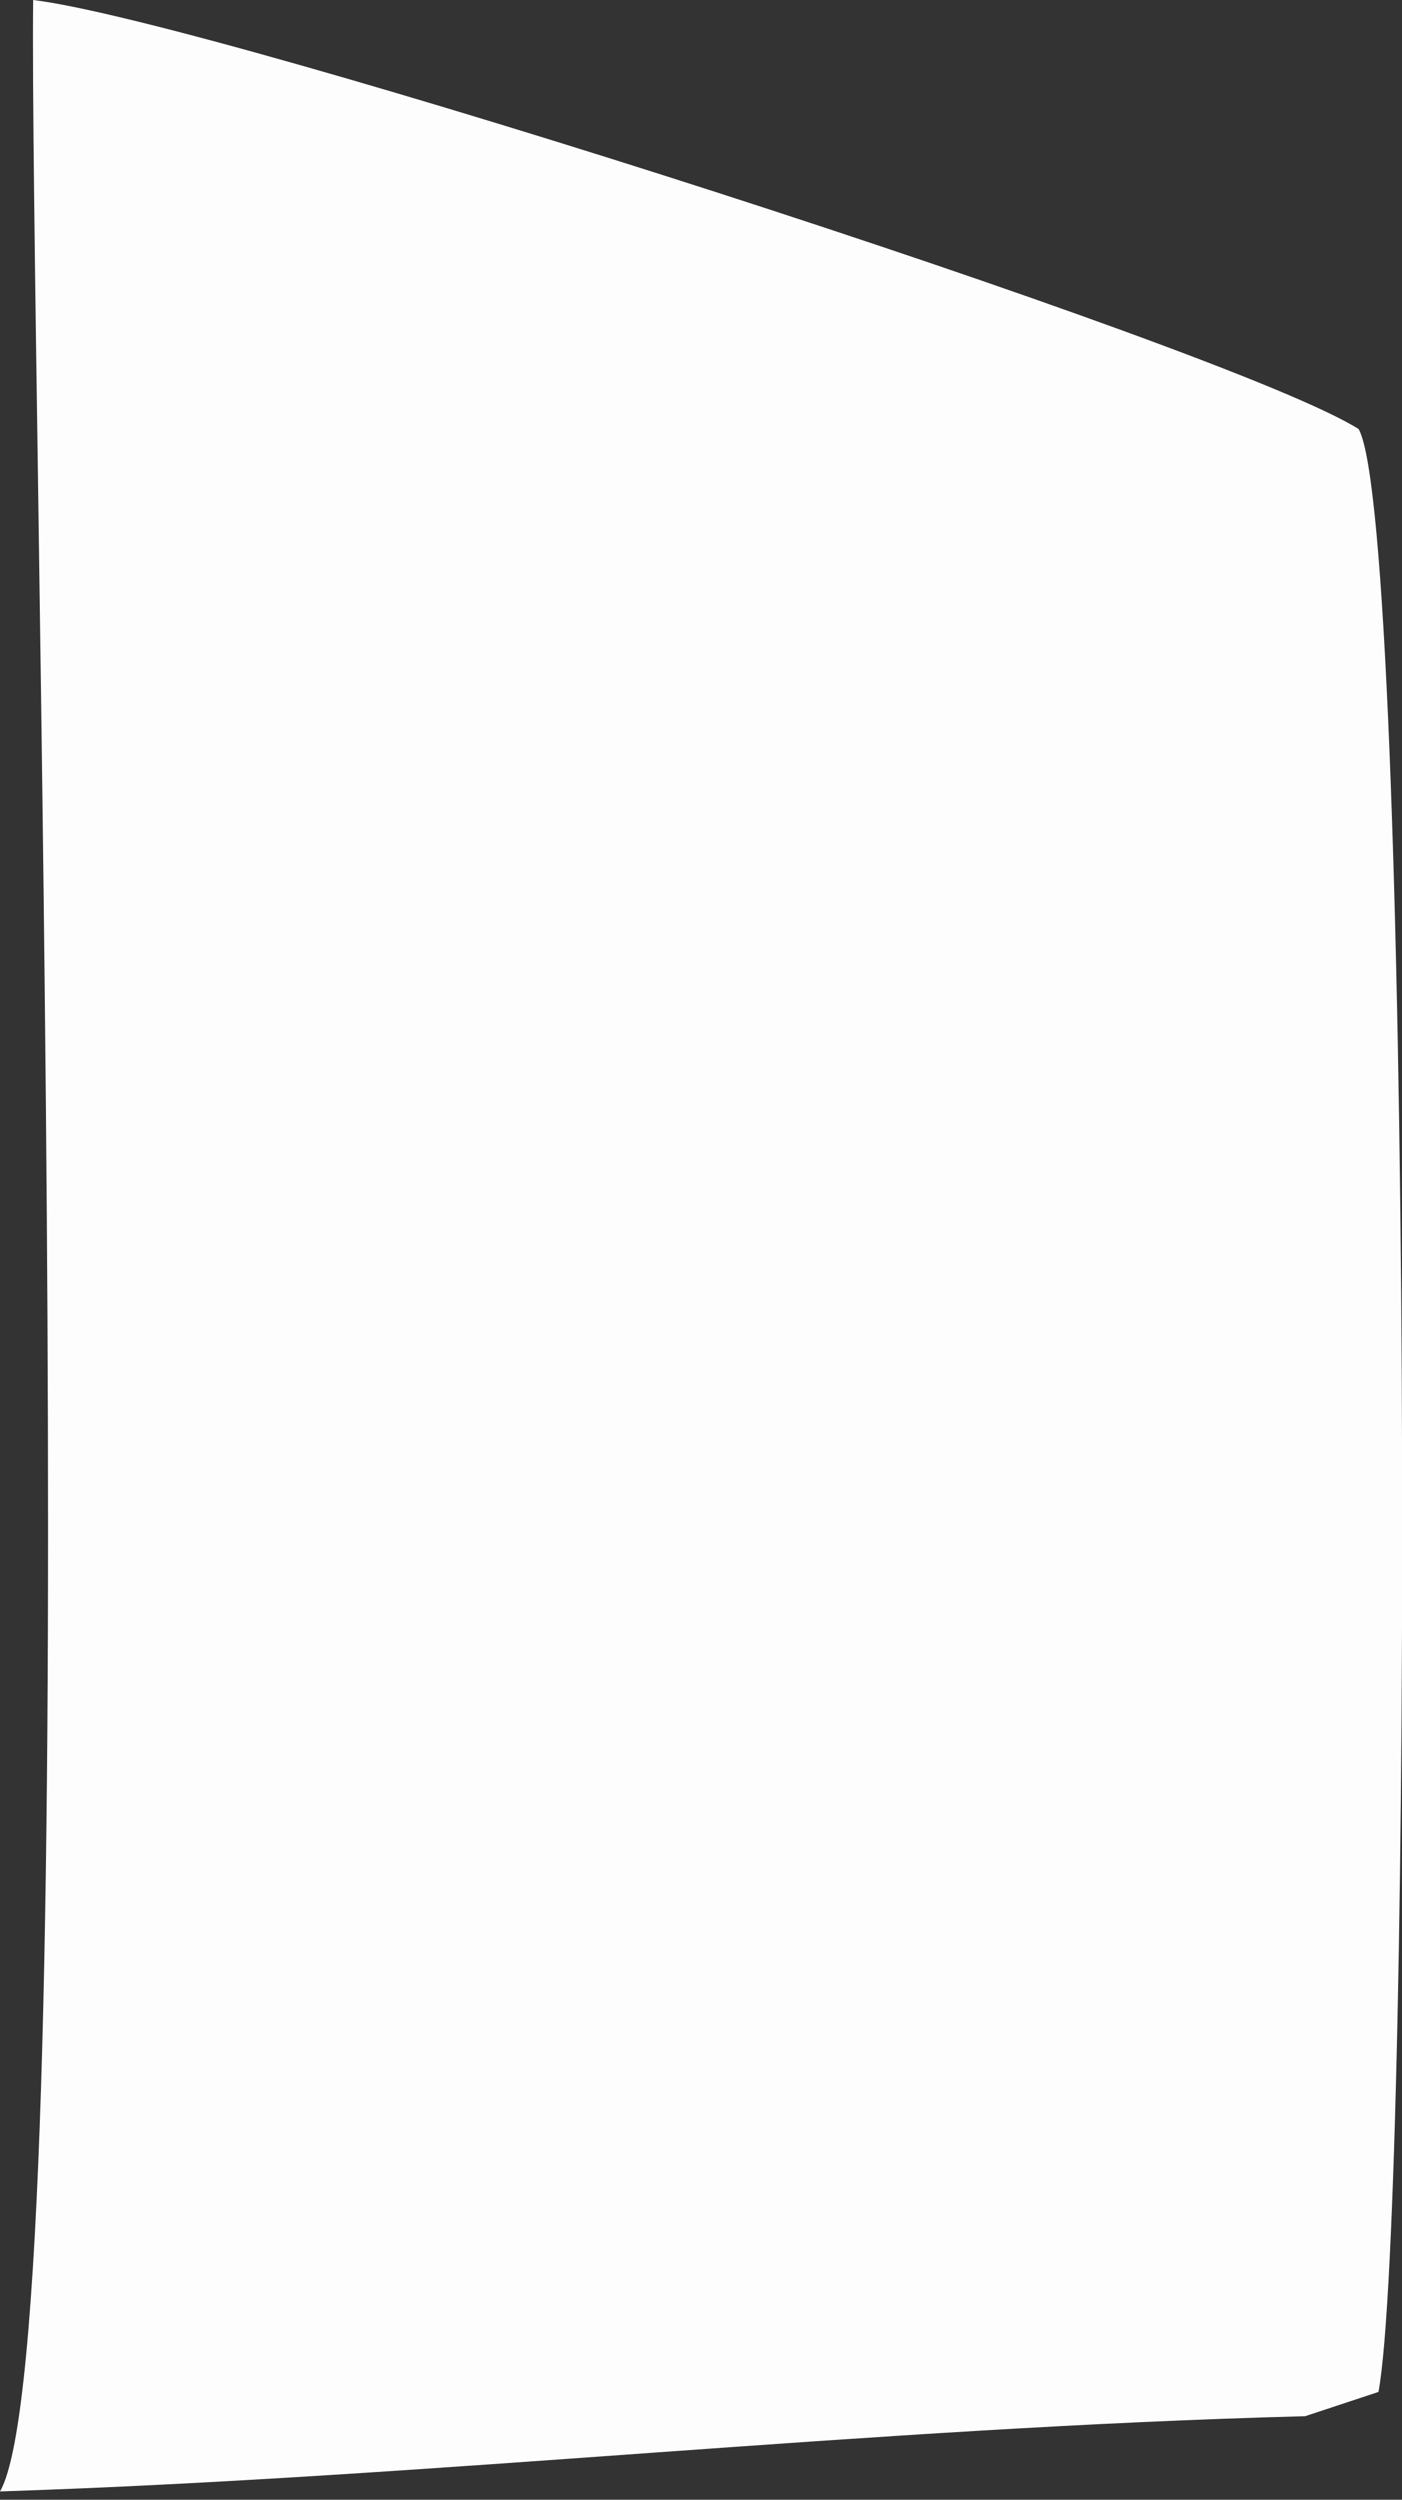
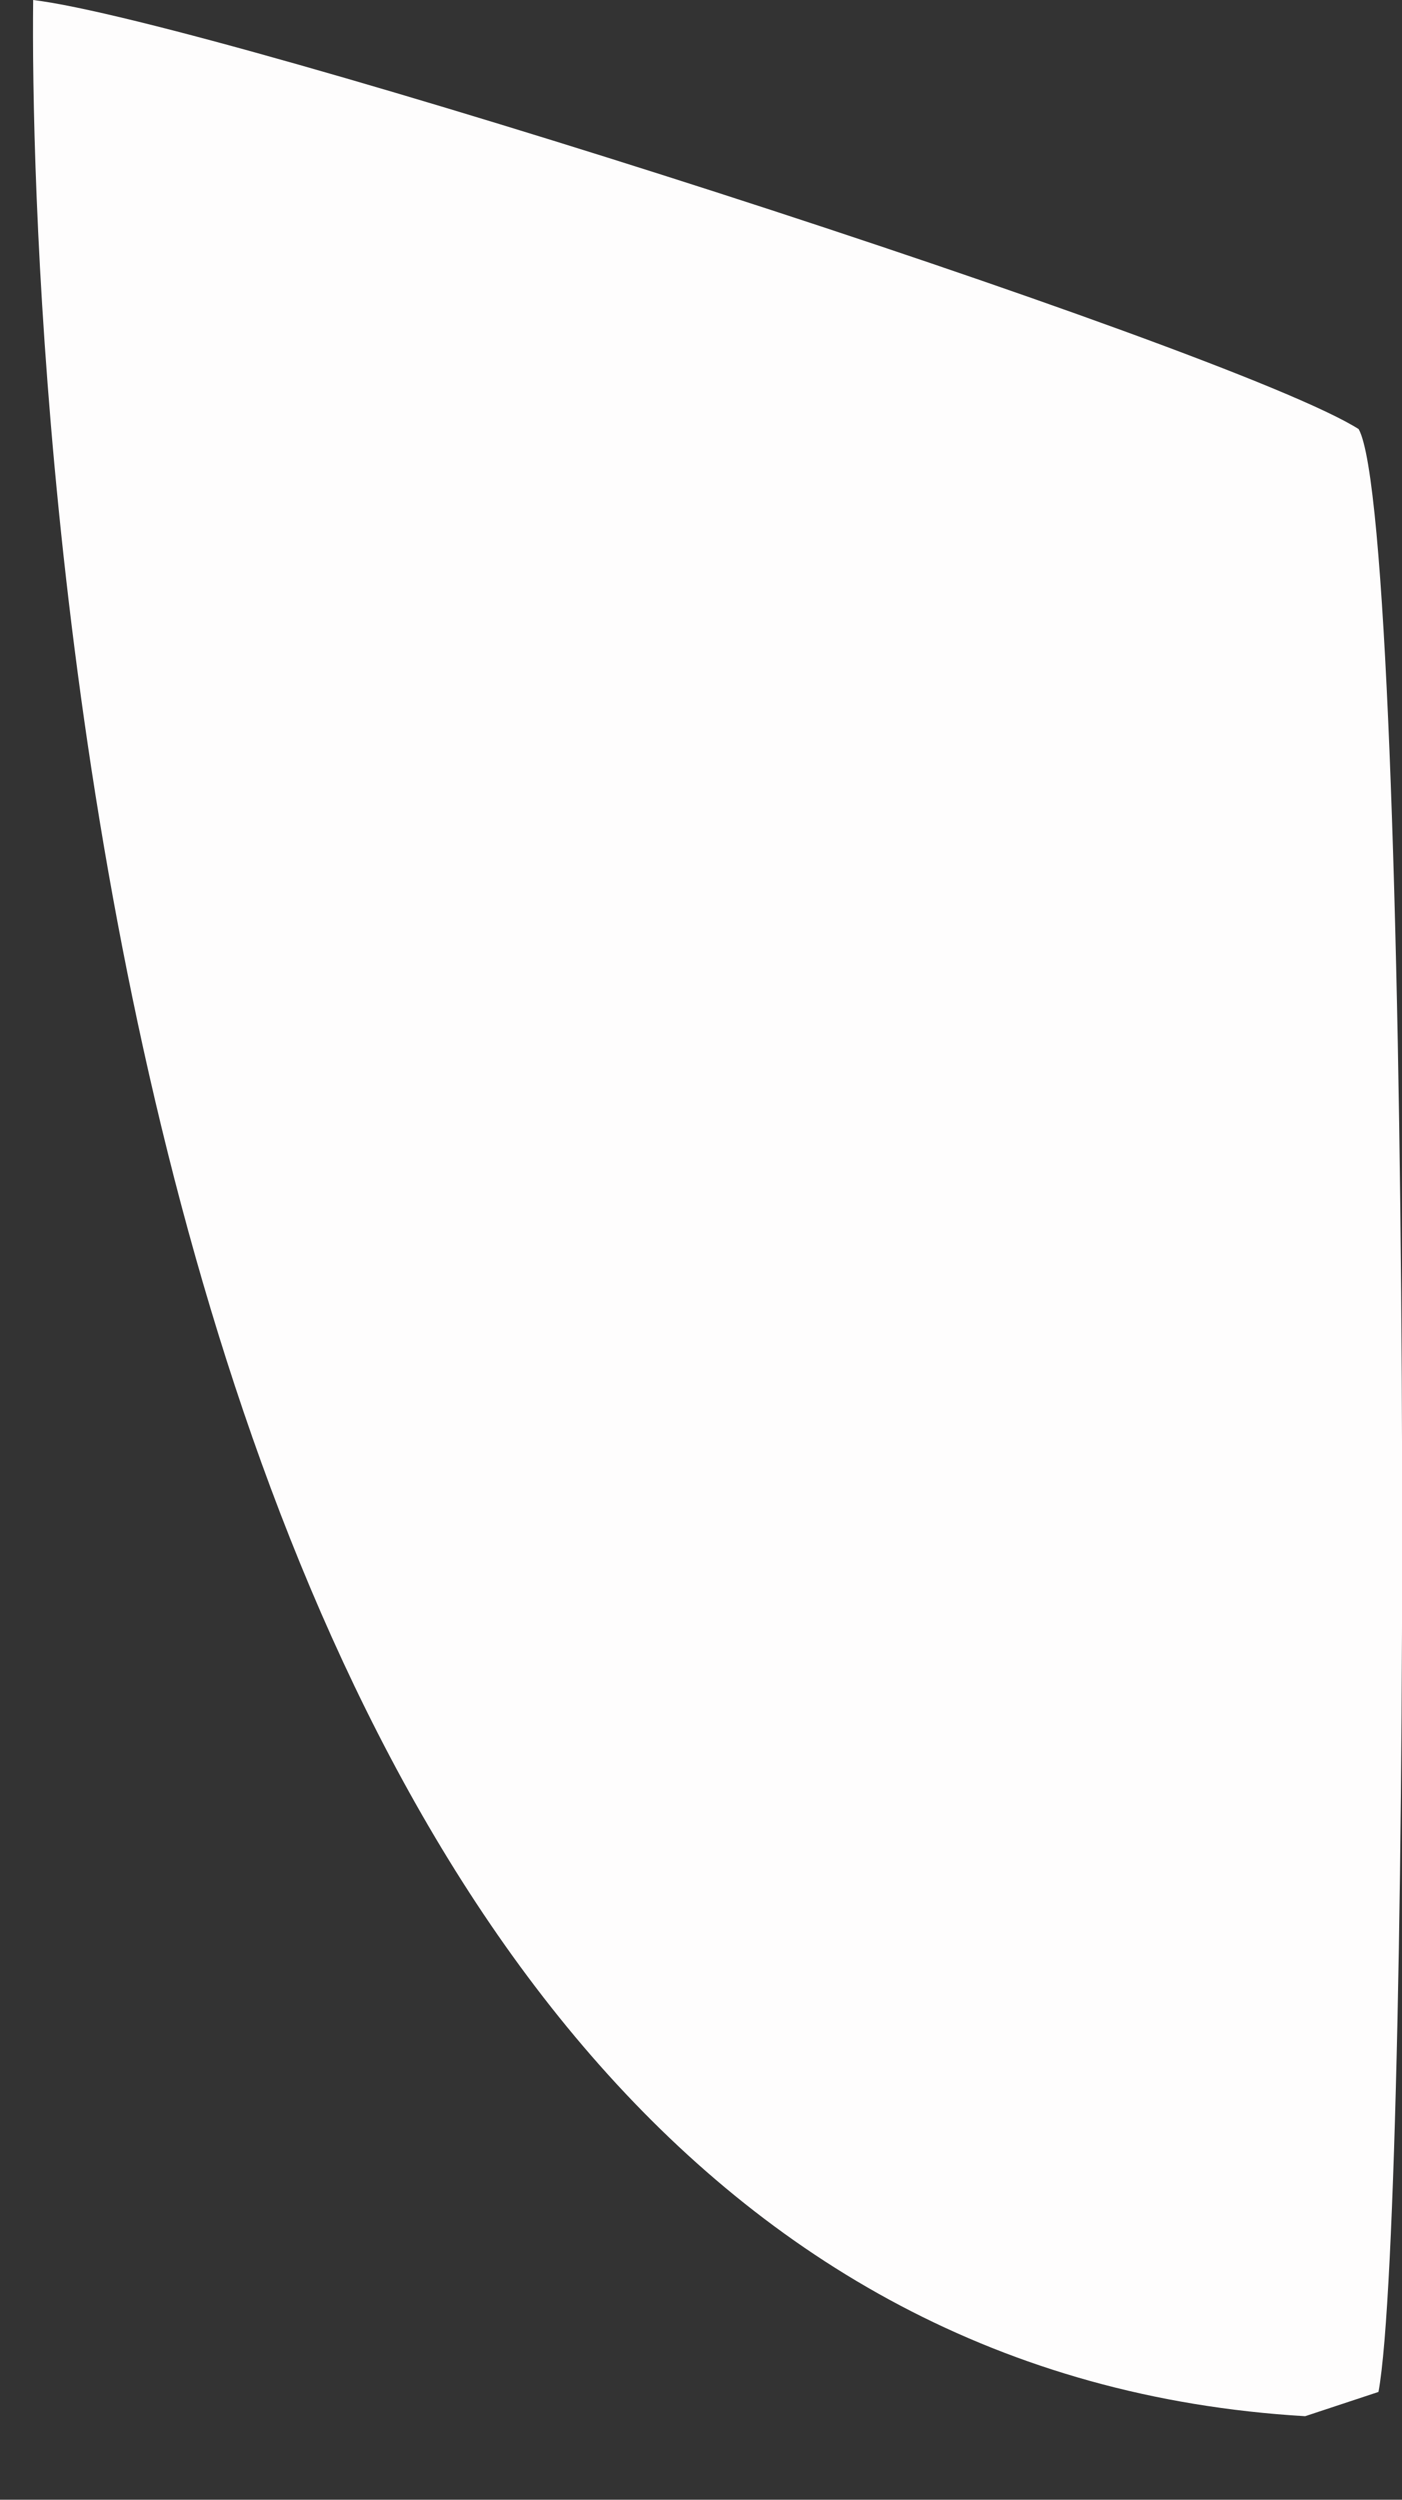
<svg xmlns="http://www.w3.org/2000/svg" fill="none" height="100%" overflow="visible" preserveAspectRatio="none" style="display: block;" viewBox="0 0 23 41" width="100%">
  <rect x="0" y="0" width="23" height="41" fill="#333333" stroke="none" />
-   <path d="M0.544 0C3.551 0.364 20.184 5.701 22.289 7.038C23.179 8.62 23.176 36.201 22.614 39.232L21.411 39.63C14.273 39.816 7.141 40.63 0 40.864C1.415 38.446 0.48 5.586 0.544 0Z" fill="#FEFDFD" id="Vector" />
+   <path d="M0.544 0C3.551 0.364 20.184 5.701 22.289 7.038C23.179 8.62 23.176 36.201 22.614 39.232L21.411 39.63C1.415 38.446 0.48 5.586 0.544 0Z" fill="#FEFDFD" id="Vector" />
</svg>